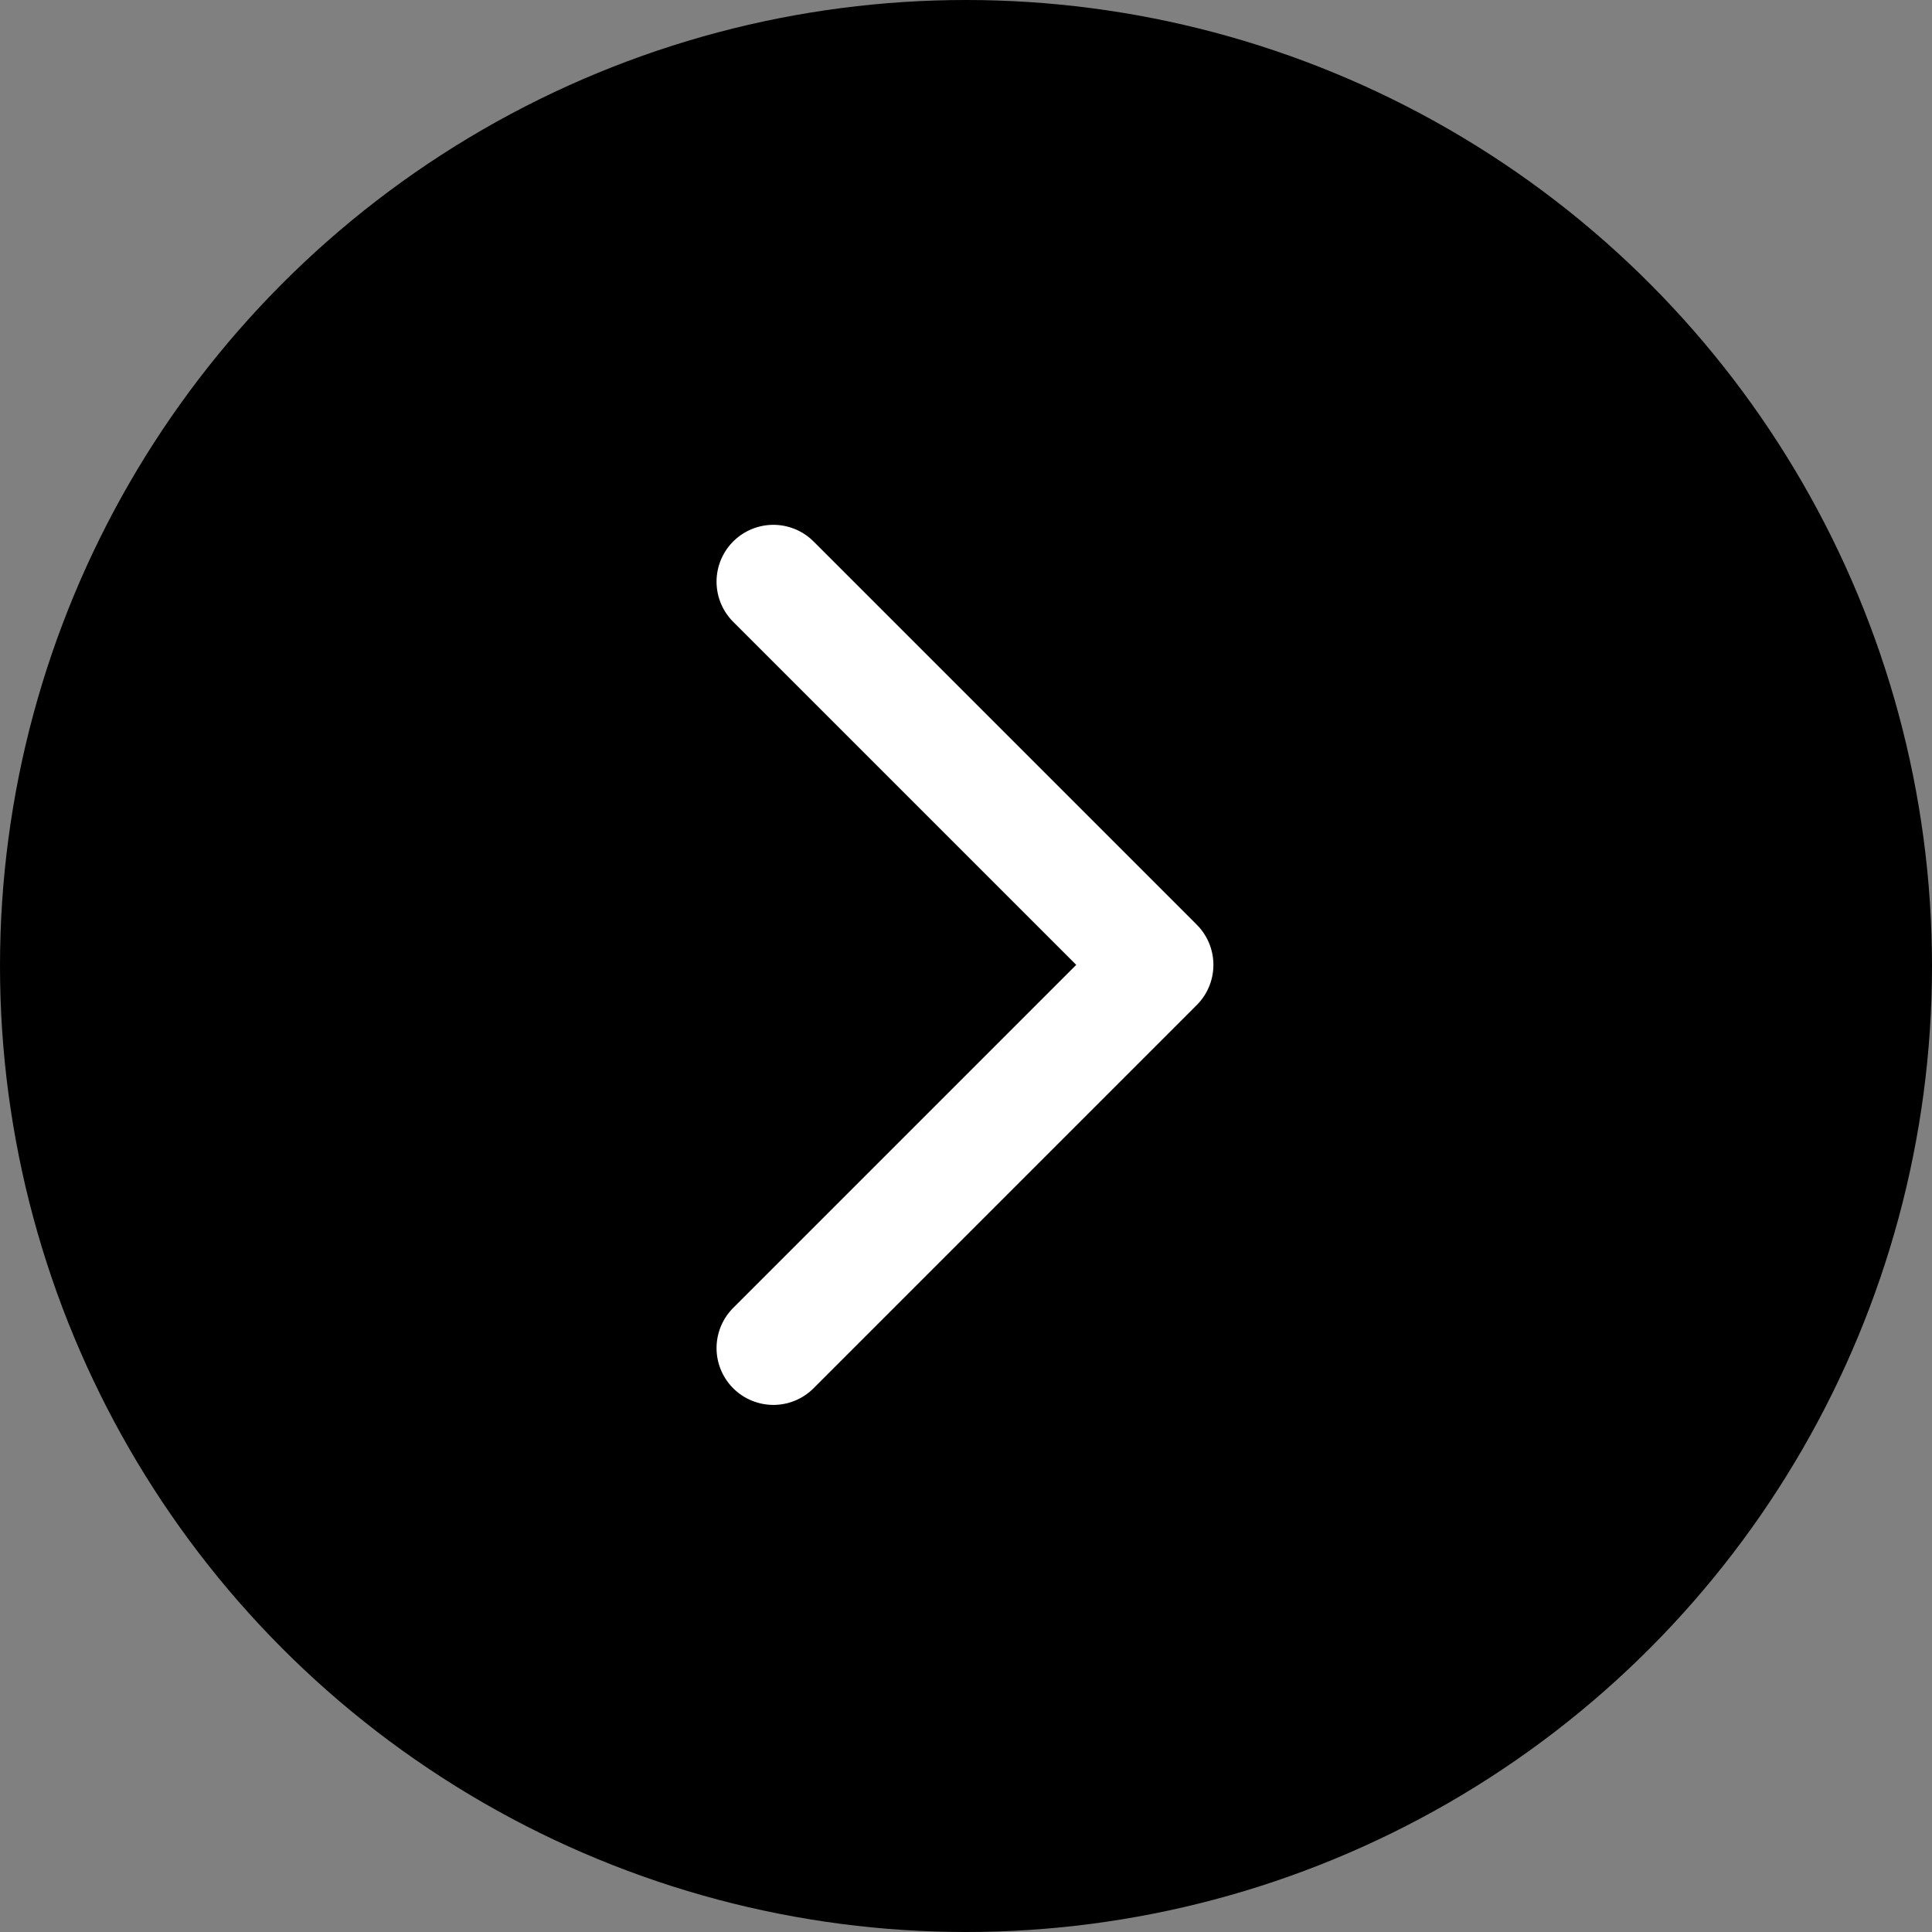
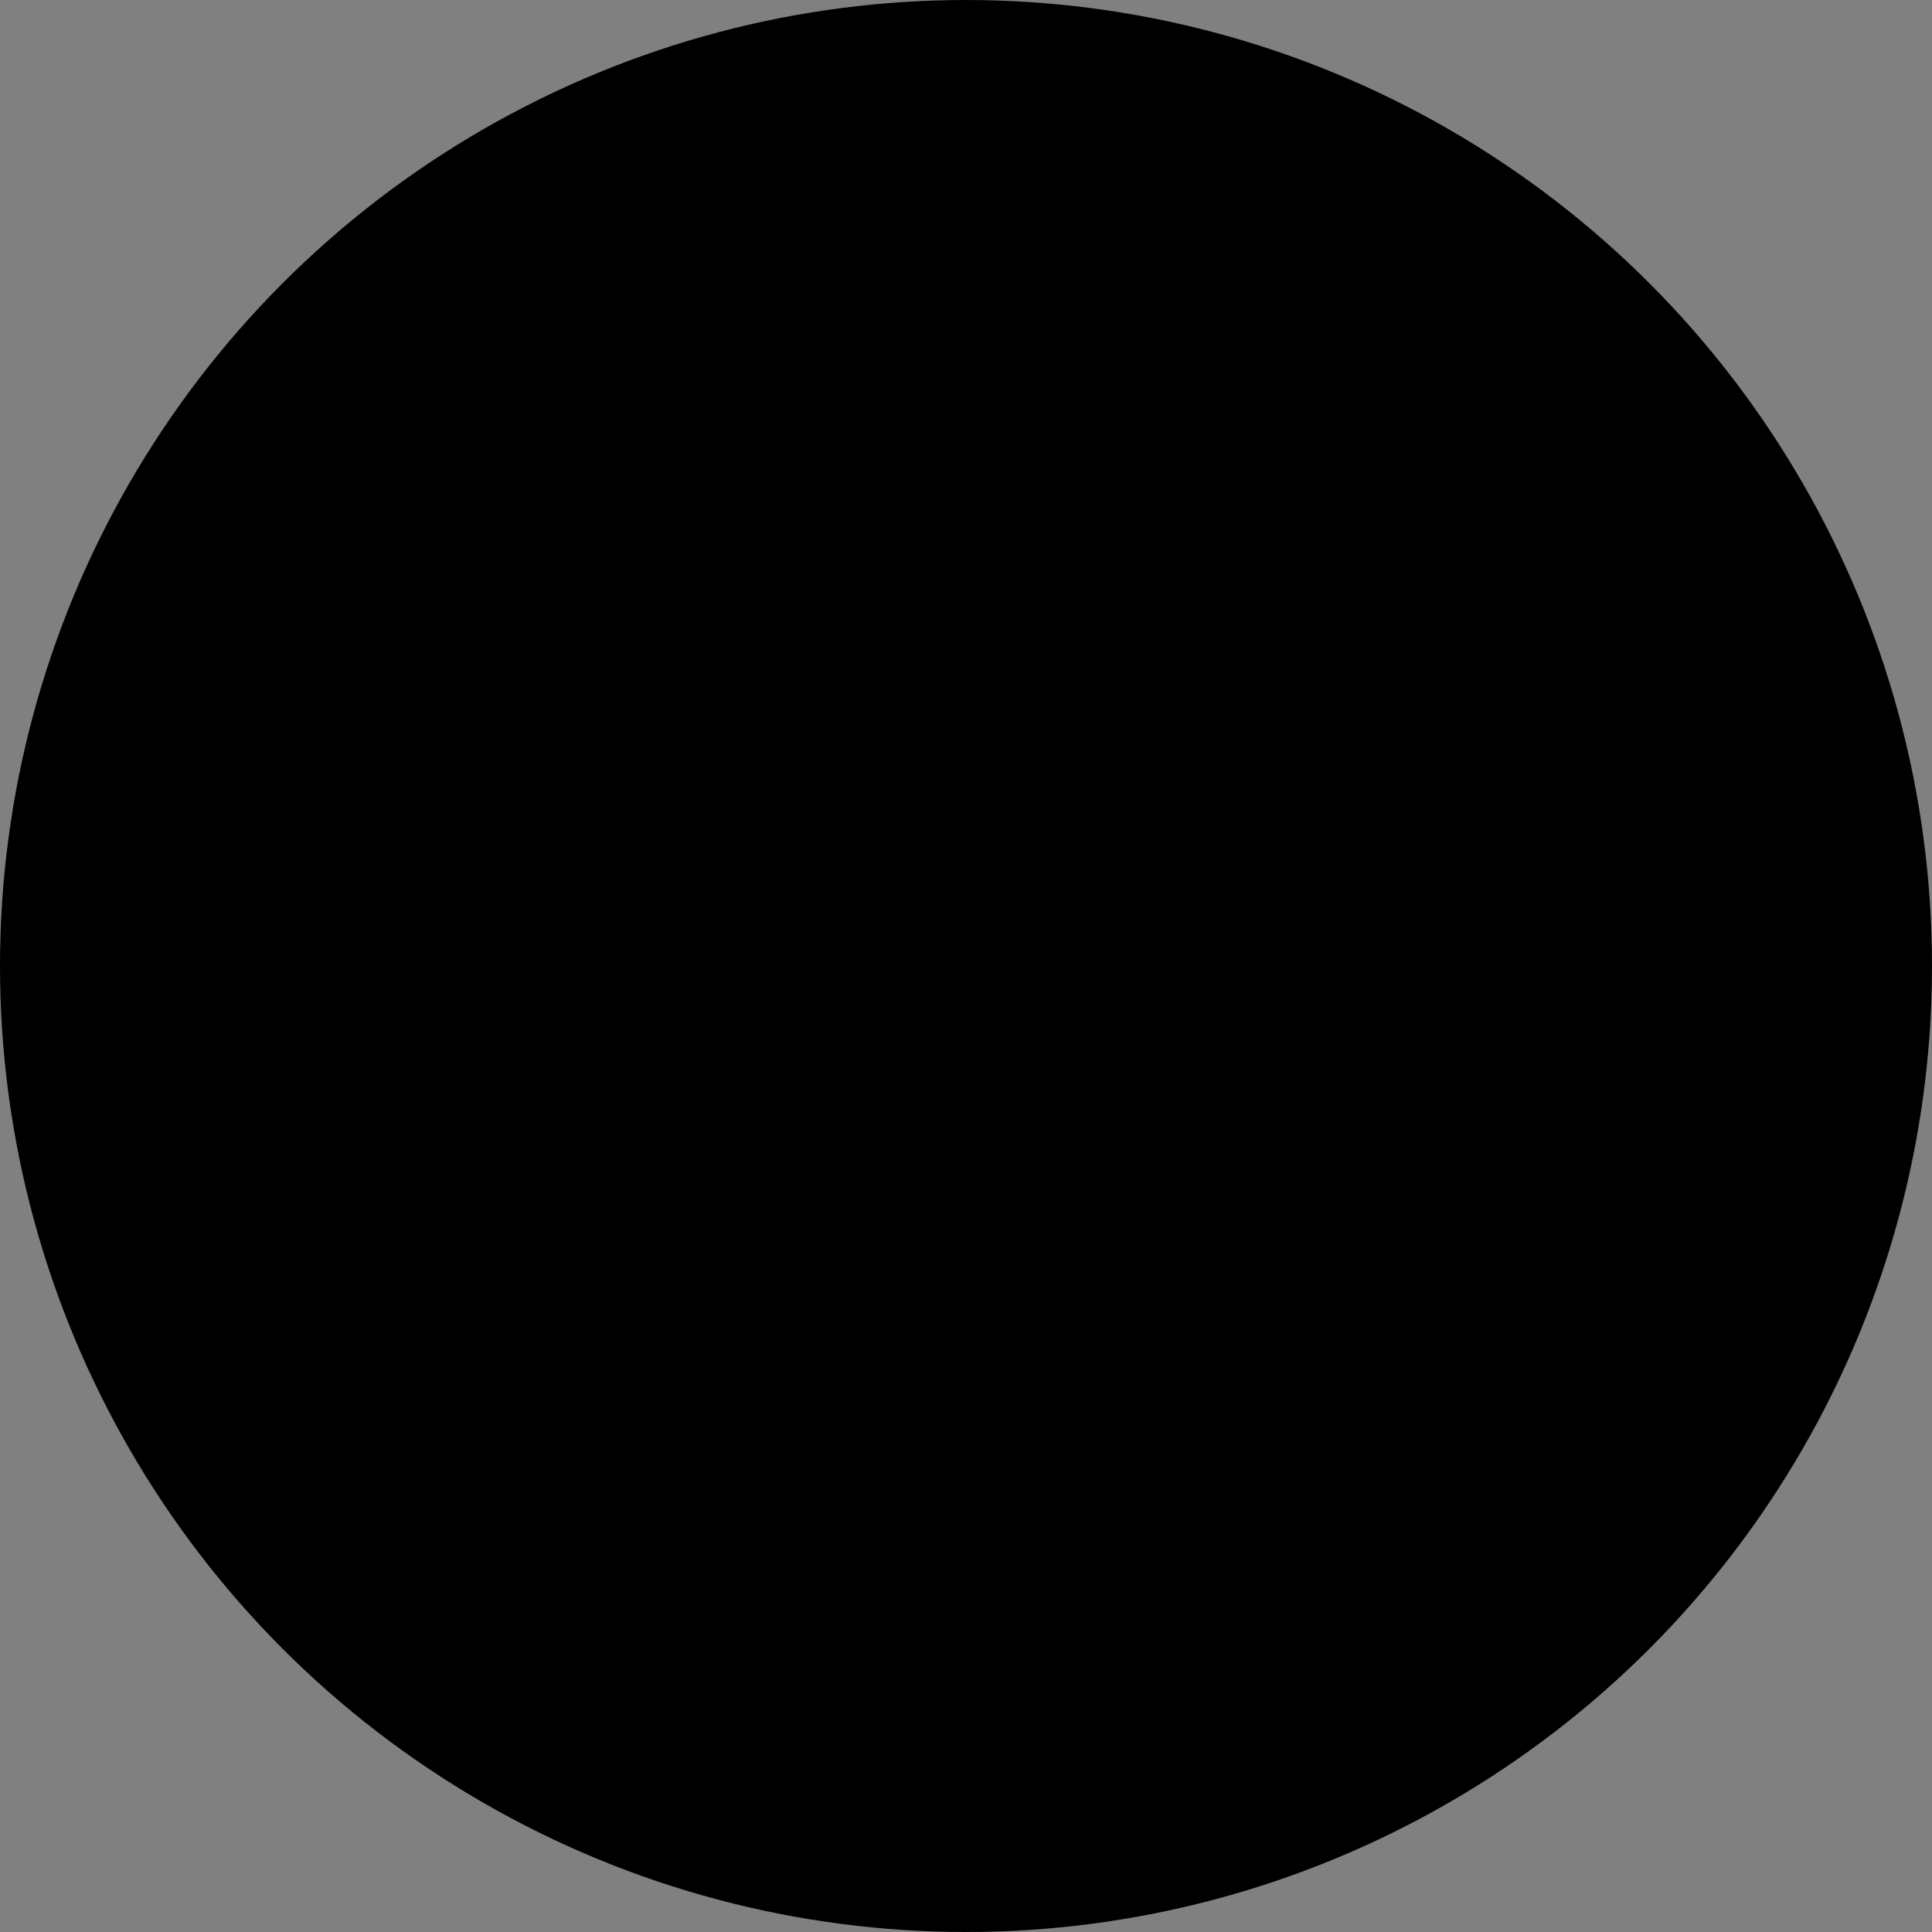
<svg xmlns="http://www.w3.org/2000/svg" id="Group_1371" data-name="Group 1371" width="17" height="17" viewBox="0 0 17 17">
  <rect x="0" y="0" width="17" height="17" fill="#808080" stroke="none" />
  <circle id="Ellipse_15" data-name="Ellipse 15" cx="8.5" cy="8.5" r="8.5" />
-   <path id="Path_33" data-name="Path 33" d="M955.731,531.461l3.372,3.372-3.372,3.372" transform="translate(-948.926 -526.343)" fill="none" stroke="#fff" stroke-linecap="round" stroke-linejoin="round" stroke-width="1" />
</svg>